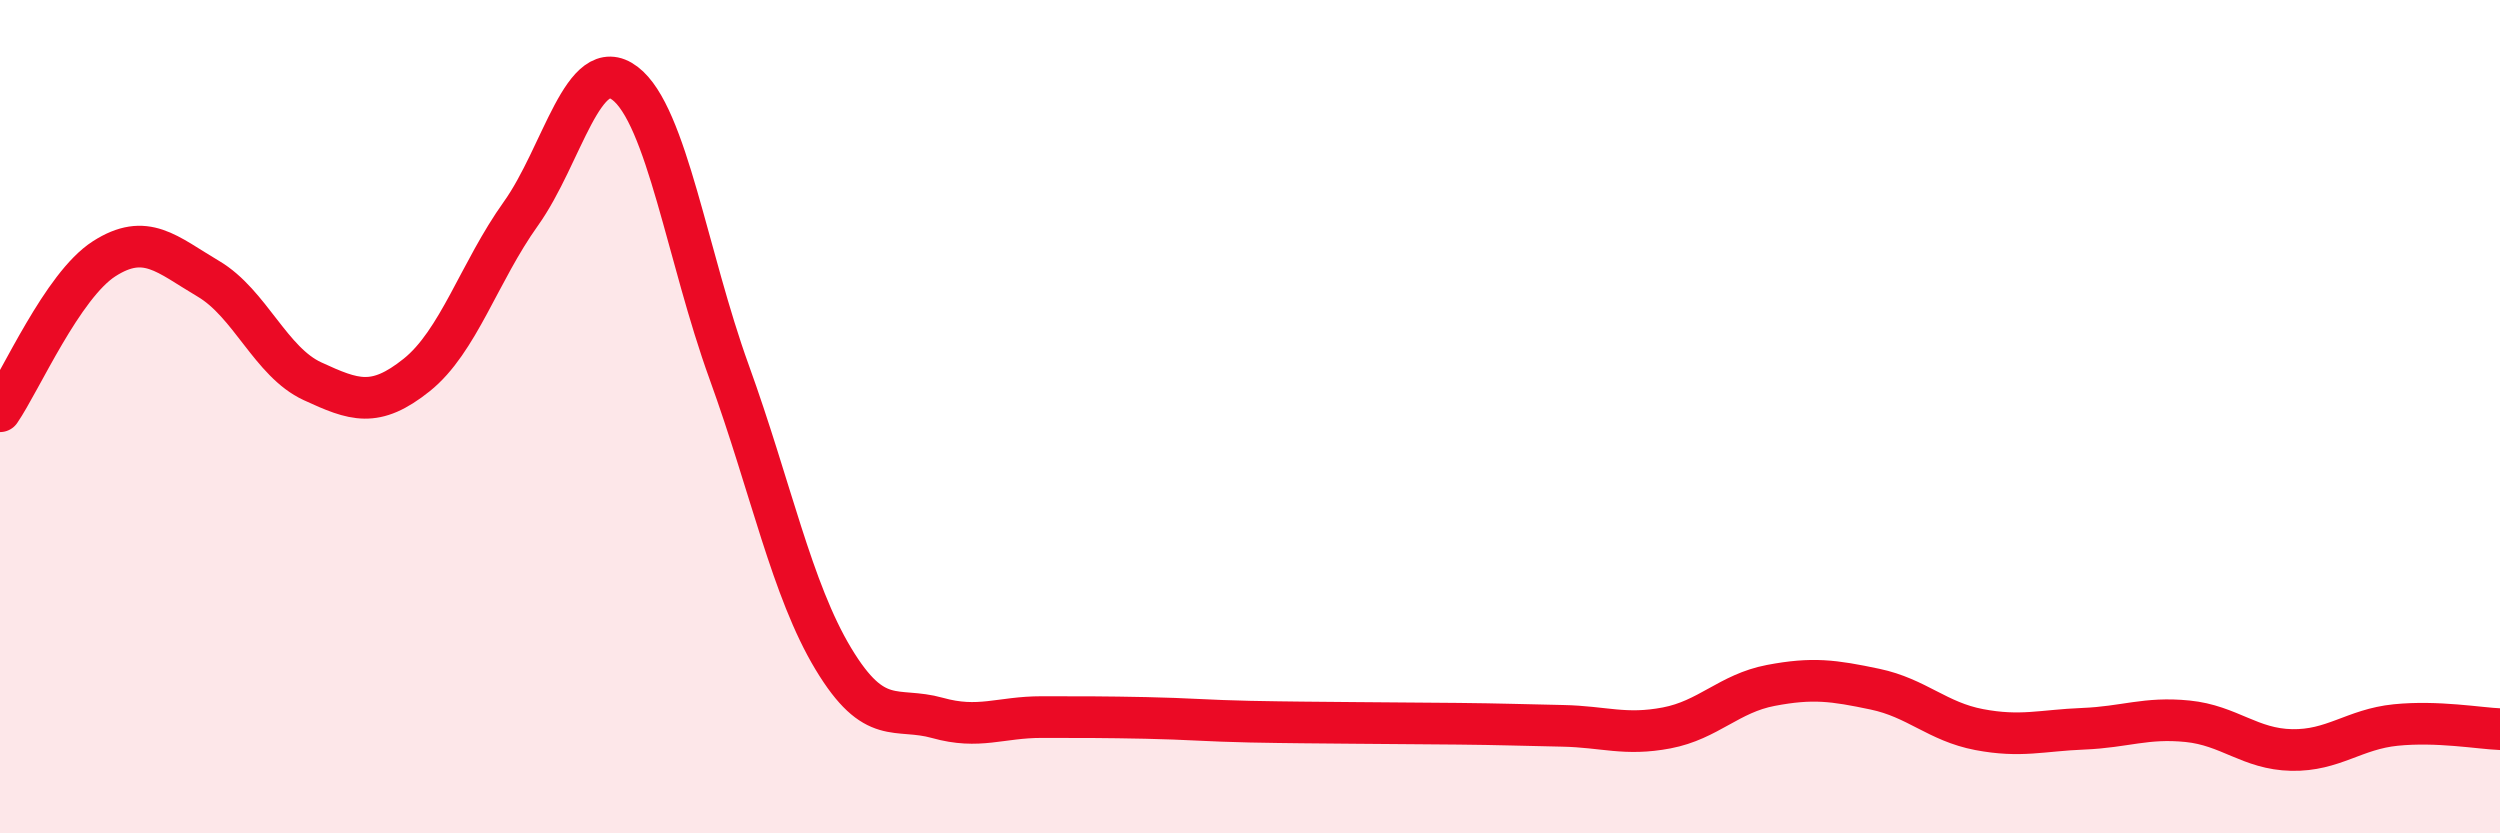
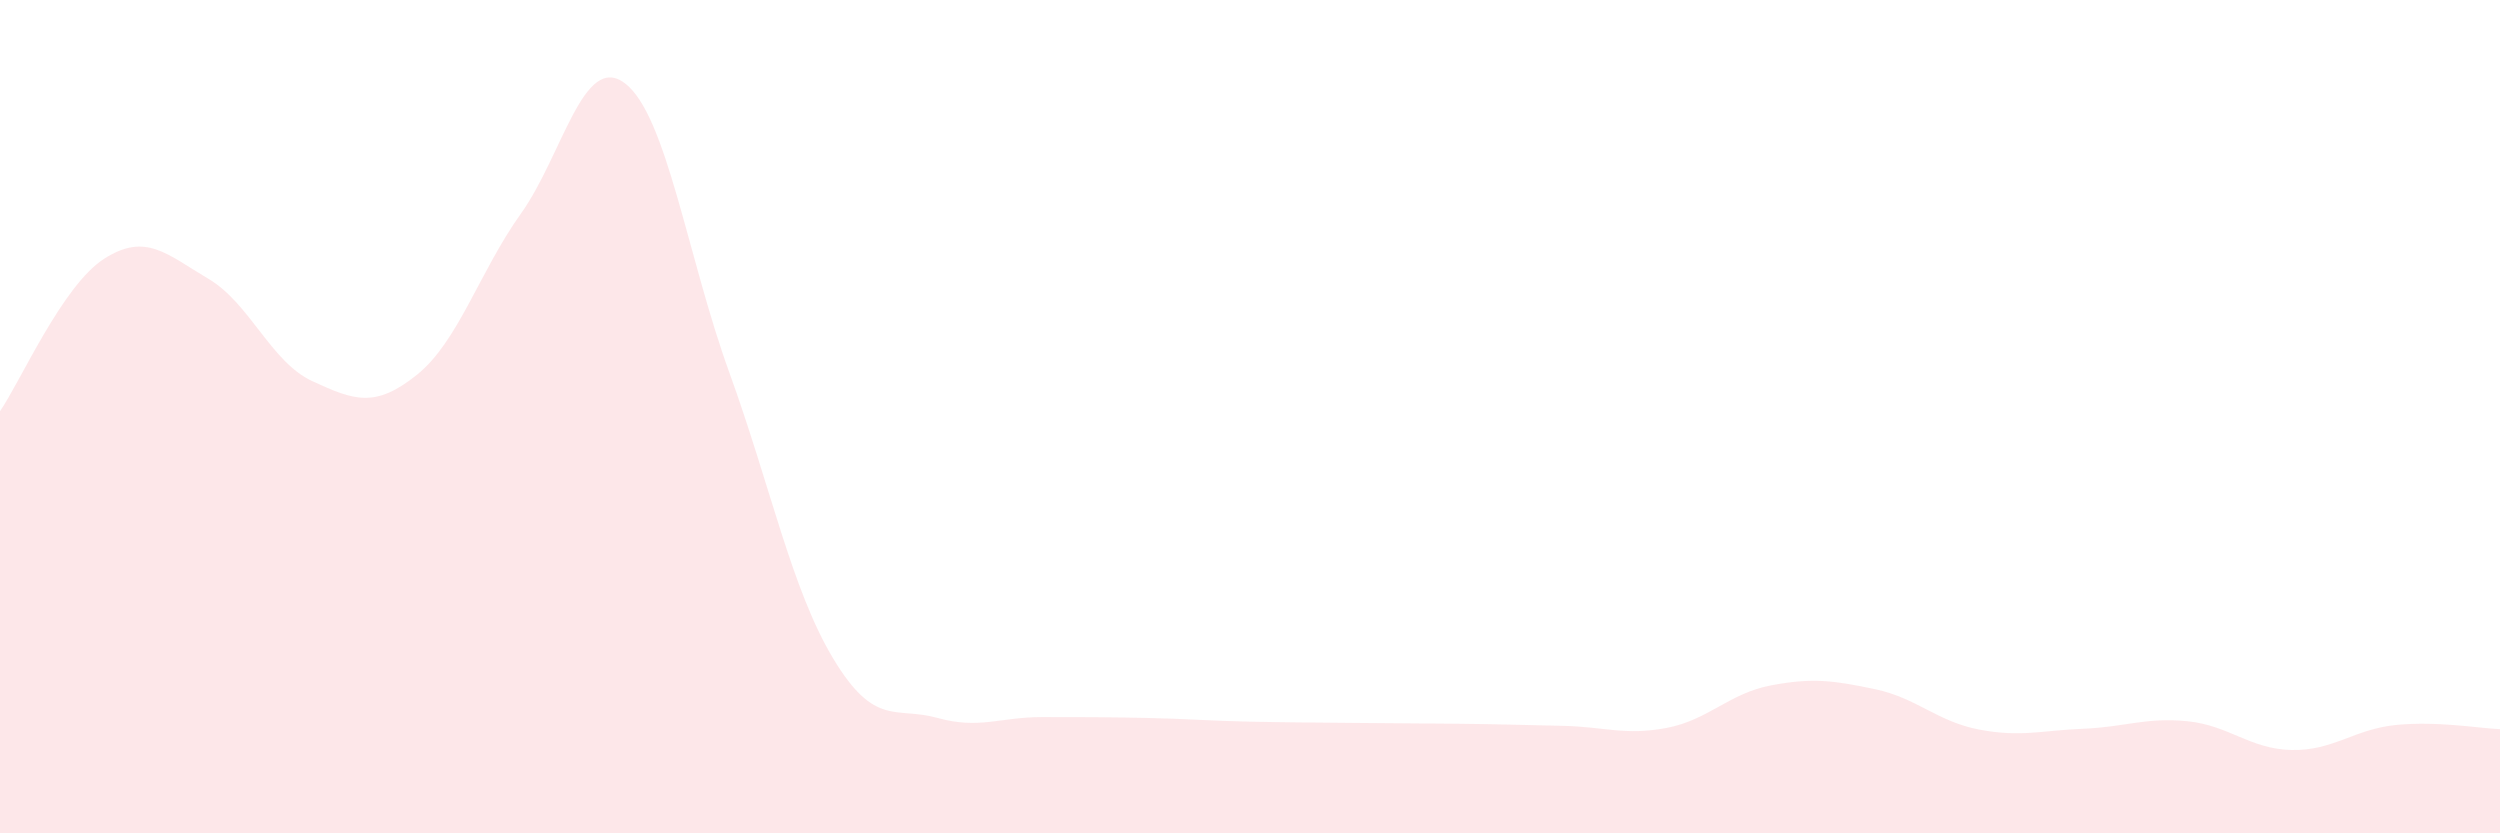
<svg xmlns="http://www.w3.org/2000/svg" width="60" height="20" viewBox="0 0 60 20">
  <path d="M 0,9.87 C 0.5,9.14 1.5,6.85 2.5,6.21 C 3.5,5.57 4,6.1 5,6.69 C 6,7.28 6.5,8.69 7.5,9.15 C 8.5,9.61 9,9.8 10,9 C 11,8.2 11.5,6.53 12.5,5.13 C 13.5,3.73 14,1.24 15,2 C 16,2.76 16.5,6.17 17.5,8.93 C 18.5,11.69 19,14.15 20,15.81 C 21,17.47 21.5,16.95 22.5,17.23 C 23.5,17.51 24,17.21 25,17.21 C 26,17.21 26.5,17.21 27.5,17.23 C 28.5,17.25 29,17.3 30,17.32 C 31,17.34 31.5,17.34 32.5,17.35 C 33.5,17.36 34,17.36 35,17.37 C 36,17.38 36.5,17.4 37.5,17.42 C 38.5,17.44 39,17.66 40,17.47 C 41,17.28 41.5,16.64 42.5,16.45 C 43.5,16.26 44,16.33 45,16.54 C 46,16.75 46.5,17.32 47.5,17.51 C 48.5,17.7 49,17.53 50,17.49 C 51,17.45 51.5,17.21 52.5,17.31 C 53.5,17.41 54,17.98 55,18 C 56,18.02 56.5,17.5 57.5,17.4 C 58.5,17.3 59.5,17.48 60,17.5L60 20L0 20Z" fill="#EB0A25" opacity="0.1" stroke-linecap="round" stroke-linejoin="round" />
-   <path d="M 0,9.87 C 0.5,9.14 1.5,6.85 2.5,6.21 C 3.5,5.57 4,6.1 5,6.69 C 6,7.28 6.5,8.69 7.5,9.15 C 8.5,9.61 9,9.8 10,9 C 11,8.2 11.5,6.53 12.5,5.13 C 13.5,3.73 14,1.24 15,2 C 16,2.76 16.5,6.17 17.5,8.93 C 18.5,11.69 19,14.15 20,15.81 C 21,17.47 21.5,16.95 22.5,17.23 C 23.5,17.51 24,17.21 25,17.21 C 26,17.21 26.5,17.21 27.5,17.23 C 28.5,17.25 29,17.3 30,17.32 C 31,17.34 31.5,17.34 32.5,17.35 C 33.5,17.36 34,17.36 35,17.37 C 36,17.38 36.5,17.4 37.5,17.42 C 38.5,17.44 39,17.66 40,17.47 C 41,17.28 41.5,16.64 42.5,16.45 C 43.5,16.26 44,16.33 45,16.54 C 46,16.75 46.5,17.32 47.5,17.51 C 48.5,17.7 49,17.53 50,17.49 C 51,17.45 51.5,17.21 52.5,17.31 C 53.5,17.41 54,17.98 55,18 C 56,18.02 56.5,17.5 57.5,17.4 C 58.5,17.3 59.5,17.48 60,17.5" stroke="#EB0A25" stroke-width="1" fill="none" stroke-linecap="round" stroke-linejoin="round" />
</svg>